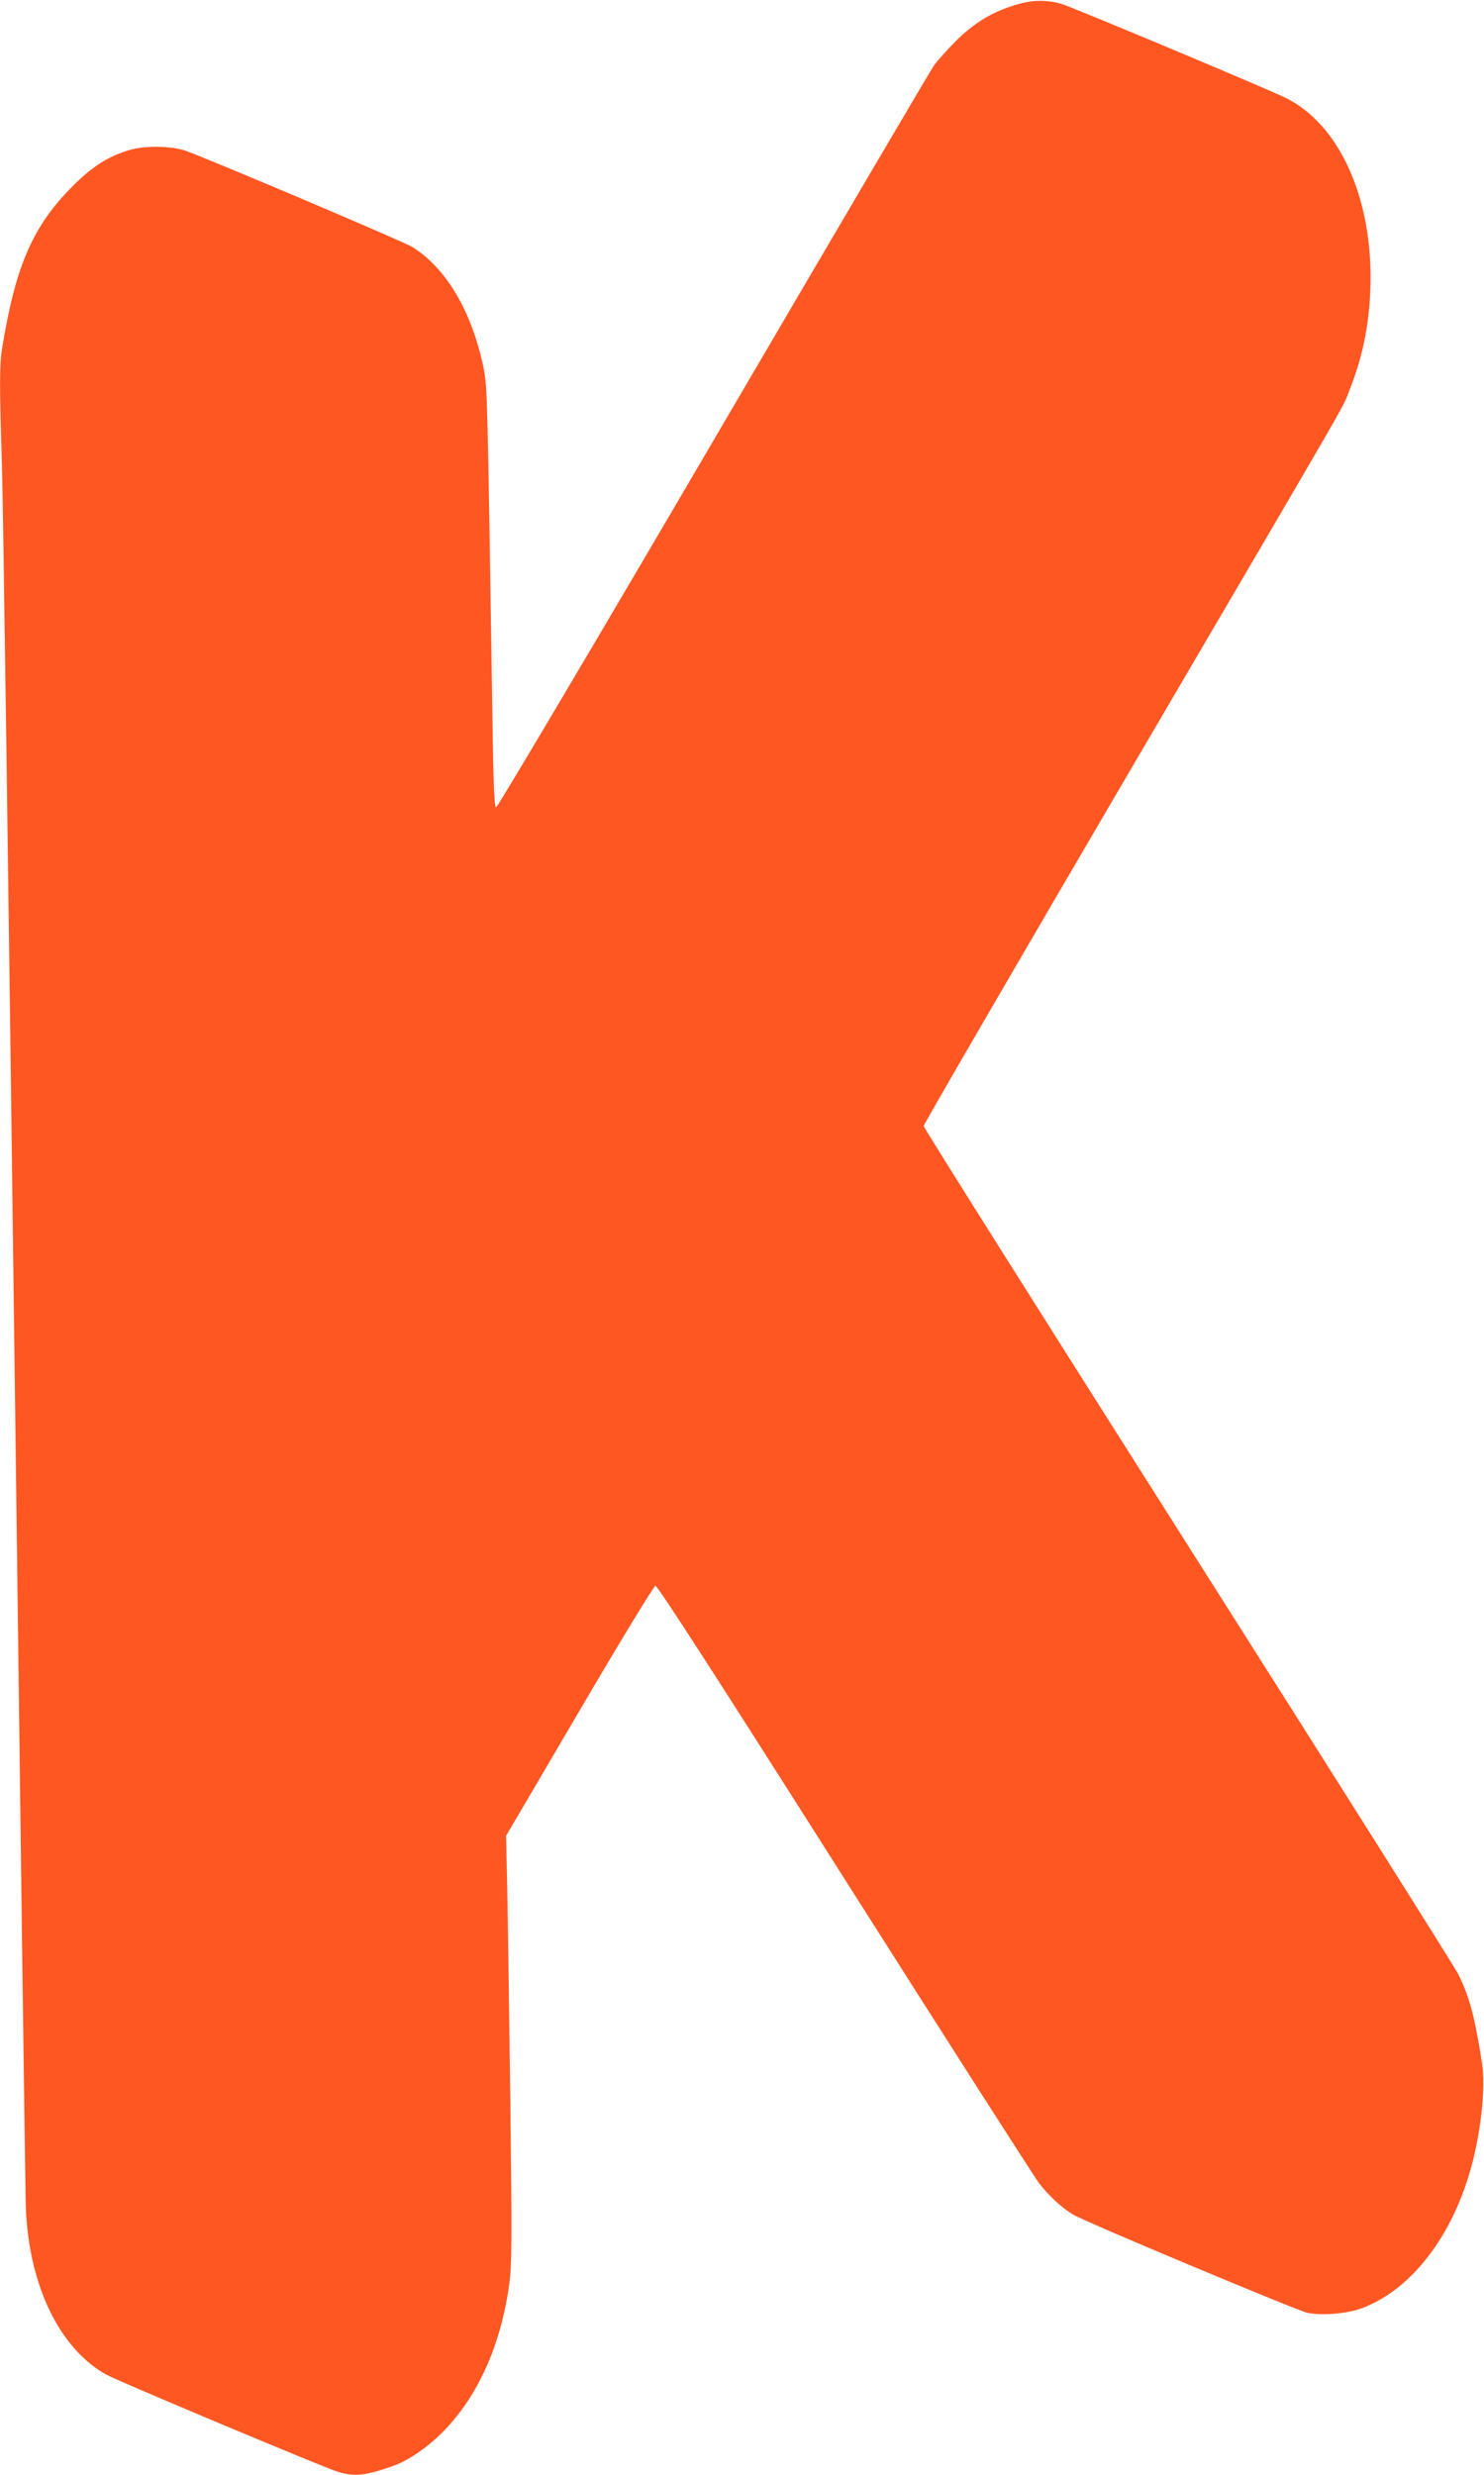
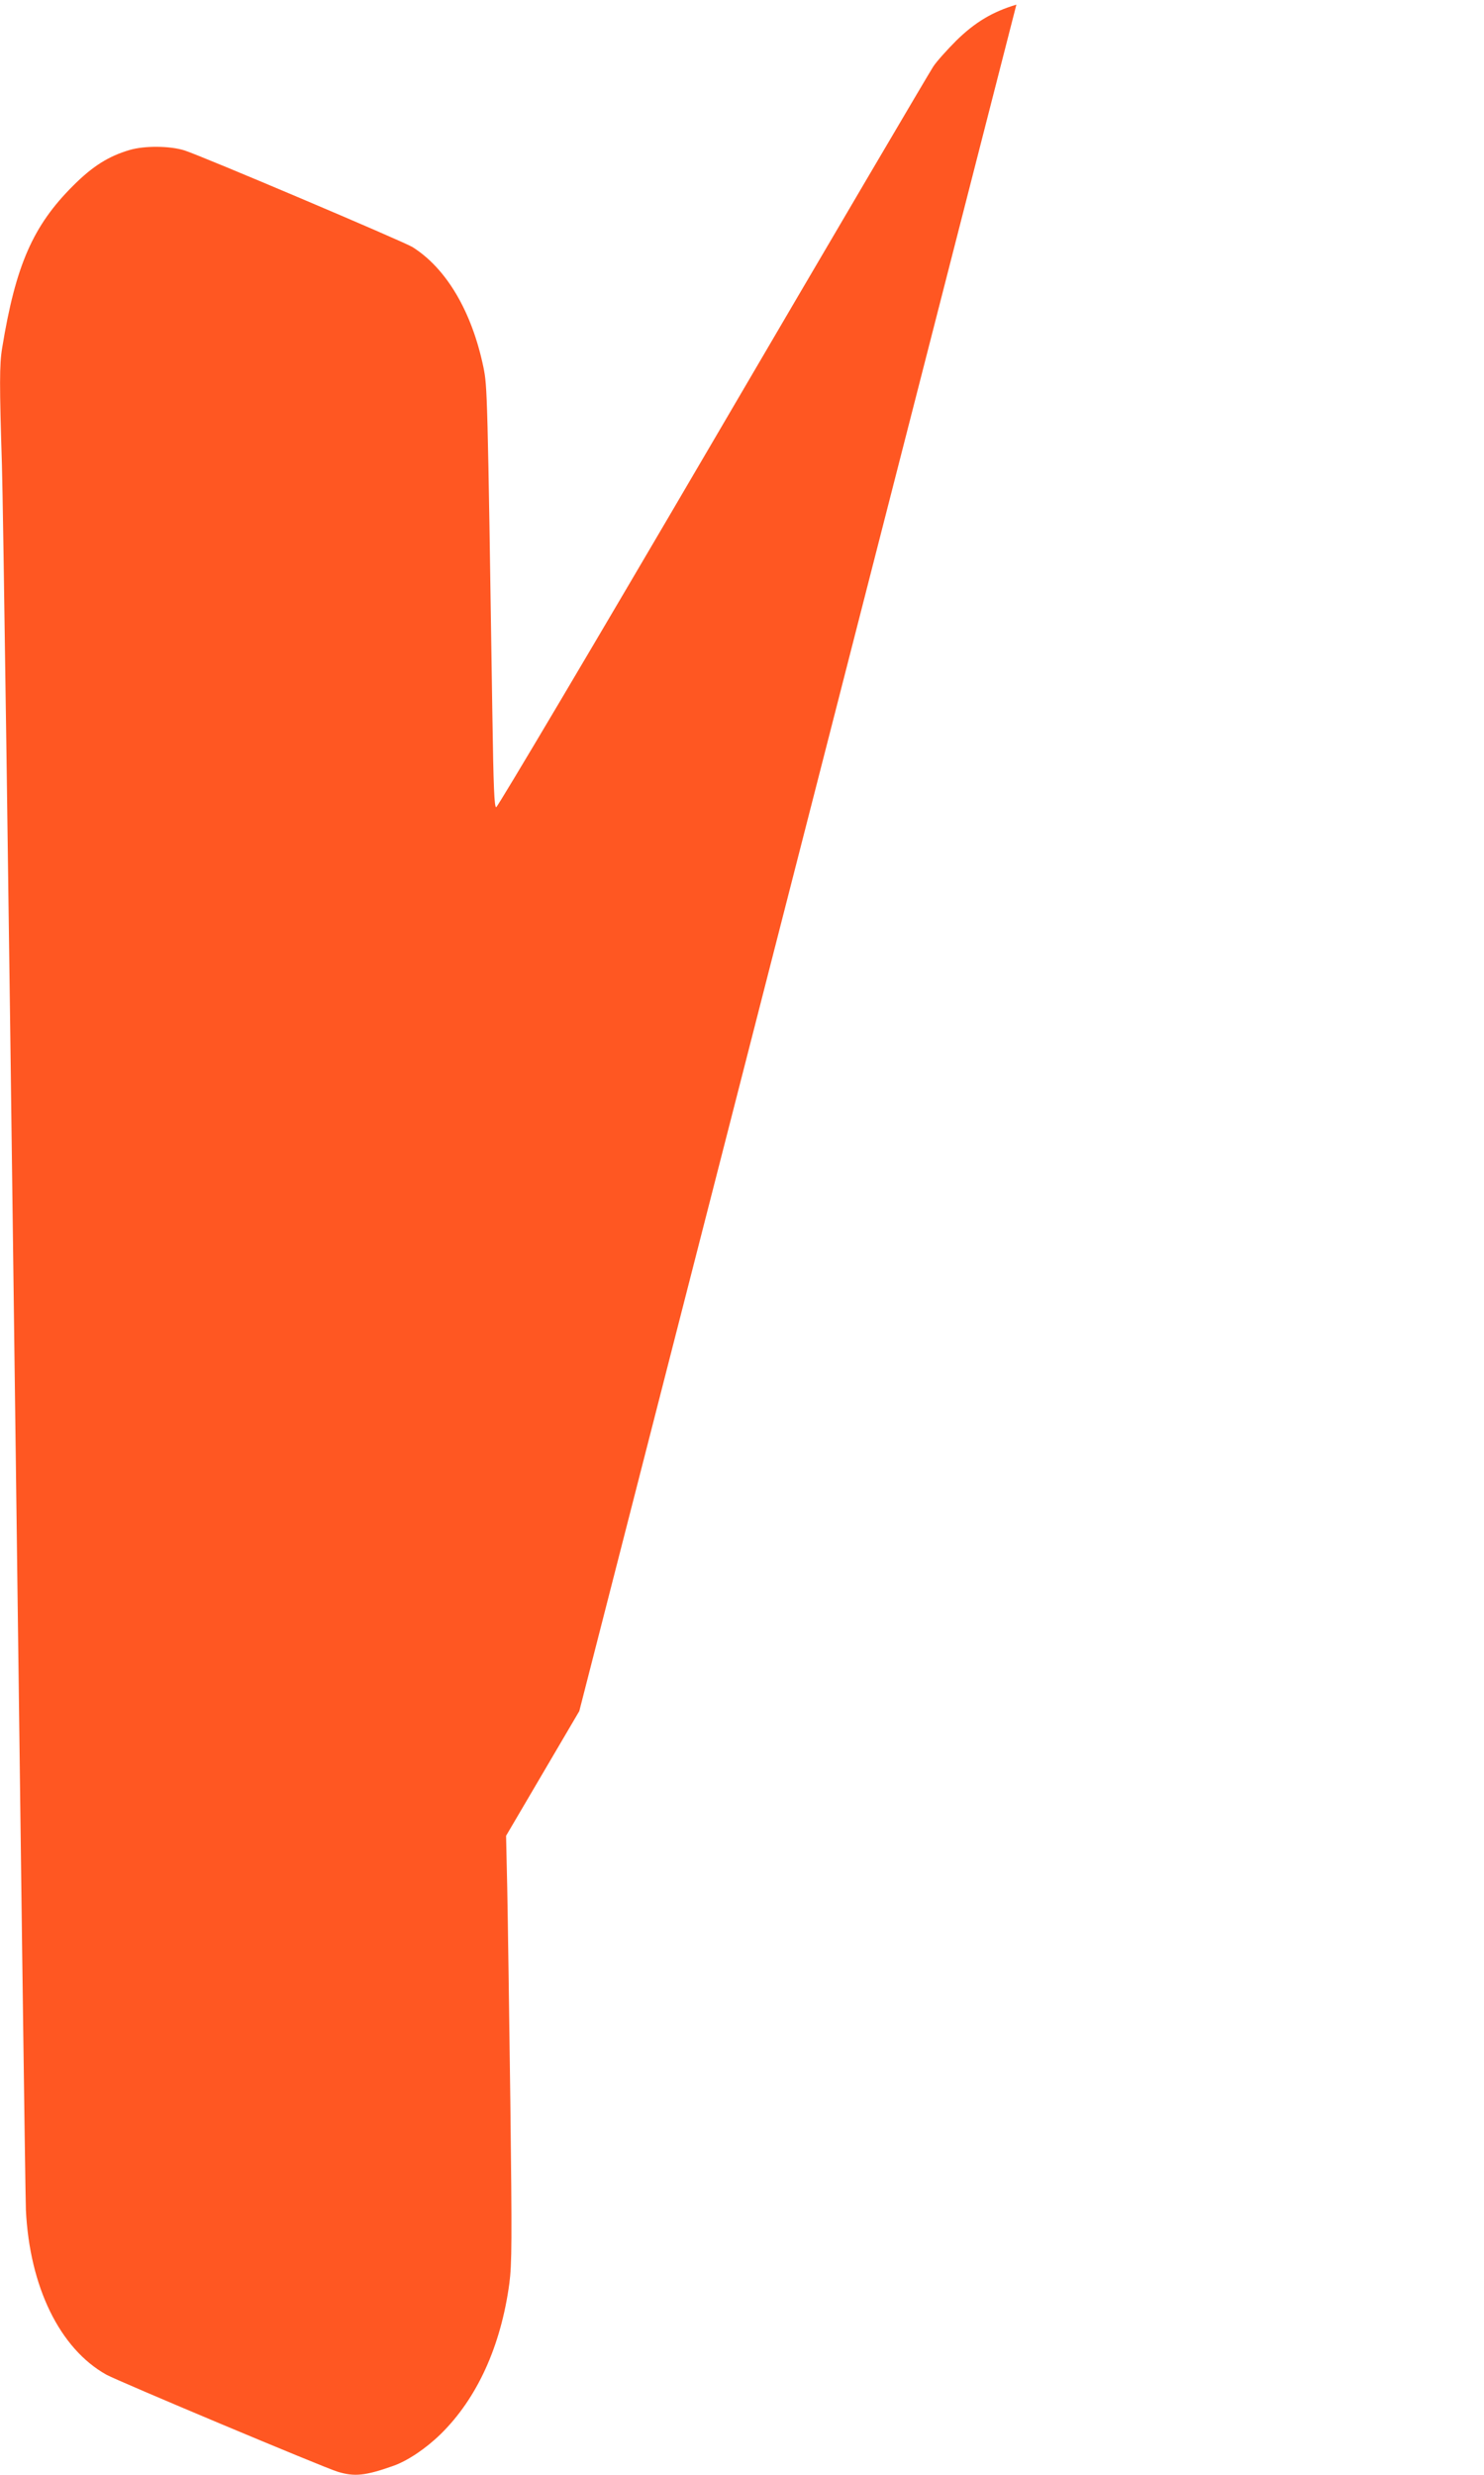
<svg xmlns="http://www.w3.org/2000/svg" version="1.0" width="768pt" height="1280pt" viewBox="0 0 768 1280" preserveAspectRatio="xMidYMid meet">
  <g transform="translate(0,1280) scale(0.1,-0.1)" fill="#ff5722" stroke="none">
-     <path d="M5260 12776 c-124 -37 -214 -91 -311 -186 -47 -47 -101 -107 -119 -134 -18 -27 -532 -900 -1141 -1940 -609 -1040 -1114 -1891 -1121 -1891 -10 0 -14 97 -20 485 -25 1675 -26 1690 -46 1790 -60 288 -191 511 -367 622 -47 29 -1092 472 -1180 500 -76 24 -208 25 -285 2 -108 -32 -190 -83 -291 -184 -208 -207 -298 -411 -368 -841 -14 -84 -14 -192 -1 -604 6 -181 35 -2260 65 -4620 30 -2360 56 -4342 59 -4405 19 -397 175 -717 416 -852 57 -32 1127 -481 1197 -502 87 -27 144 -21 288 30 74 26 168 89 245 164 189 185 312 455 356 780 13 101 14 217 5 945 -6 457 -13 952 -16 1100 l-6 270 379 645 c208 355 385 646 394 648 10 2 307 -457 978 -1515 530 -835 983 -1543 1007 -1574 49 -65 120 -130 178 -164 66 -39 1156 -495 1210 -507 76 -16 209 -5 287 25 254 97 465 372 563 732 51 189 74 413 55 533 -39 246 -64 341 -123 461 -18 36 -648 1035 -1400 2219 -752 1184 -1367 2160 -1367 2168 0 8 467 812 1038 1787 1237 2110 1123 1913 1165 2017 75 187 110 374 110 590 -1 431 -171 791 -438 923 -92 46 -1119 476 -1165 488 -79 21 -150 19 -230 -5z" />
+     <path d="M5260 12776 c-124 -37 -214 -91 -311 -186 -47 -47 -101 -107 -119 -134 -18 -27 -532 -900 -1141 -1940 -609 -1040 -1114 -1891 -1121 -1891 -10 0 -14 97 -20 485 -25 1675 -26 1690 -46 1790 -60 288 -191 511 -367 622 -47 29 -1092 472 -1180 500 -76 24 -208 25 -285 2 -108 -32 -190 -83 -291 -184 -208 -207 -298 -411 -368 -841 -14 -84 -14 -192 -1 -604 6 -181 35 -2260 65 -4620 30 -2360 56 -4342 59 -4405 19 -397 175 -717 416 -852 57 -32 1127 -481 1197 -502 87 -27 144 -21 288 30 74 26 168 89 245 164 189 185 312 455 356 780 13 101 14 217 5 945 -6 457 -13 952 -16 1100 l-6 270 379 645 z" />
  </g>
</svg>